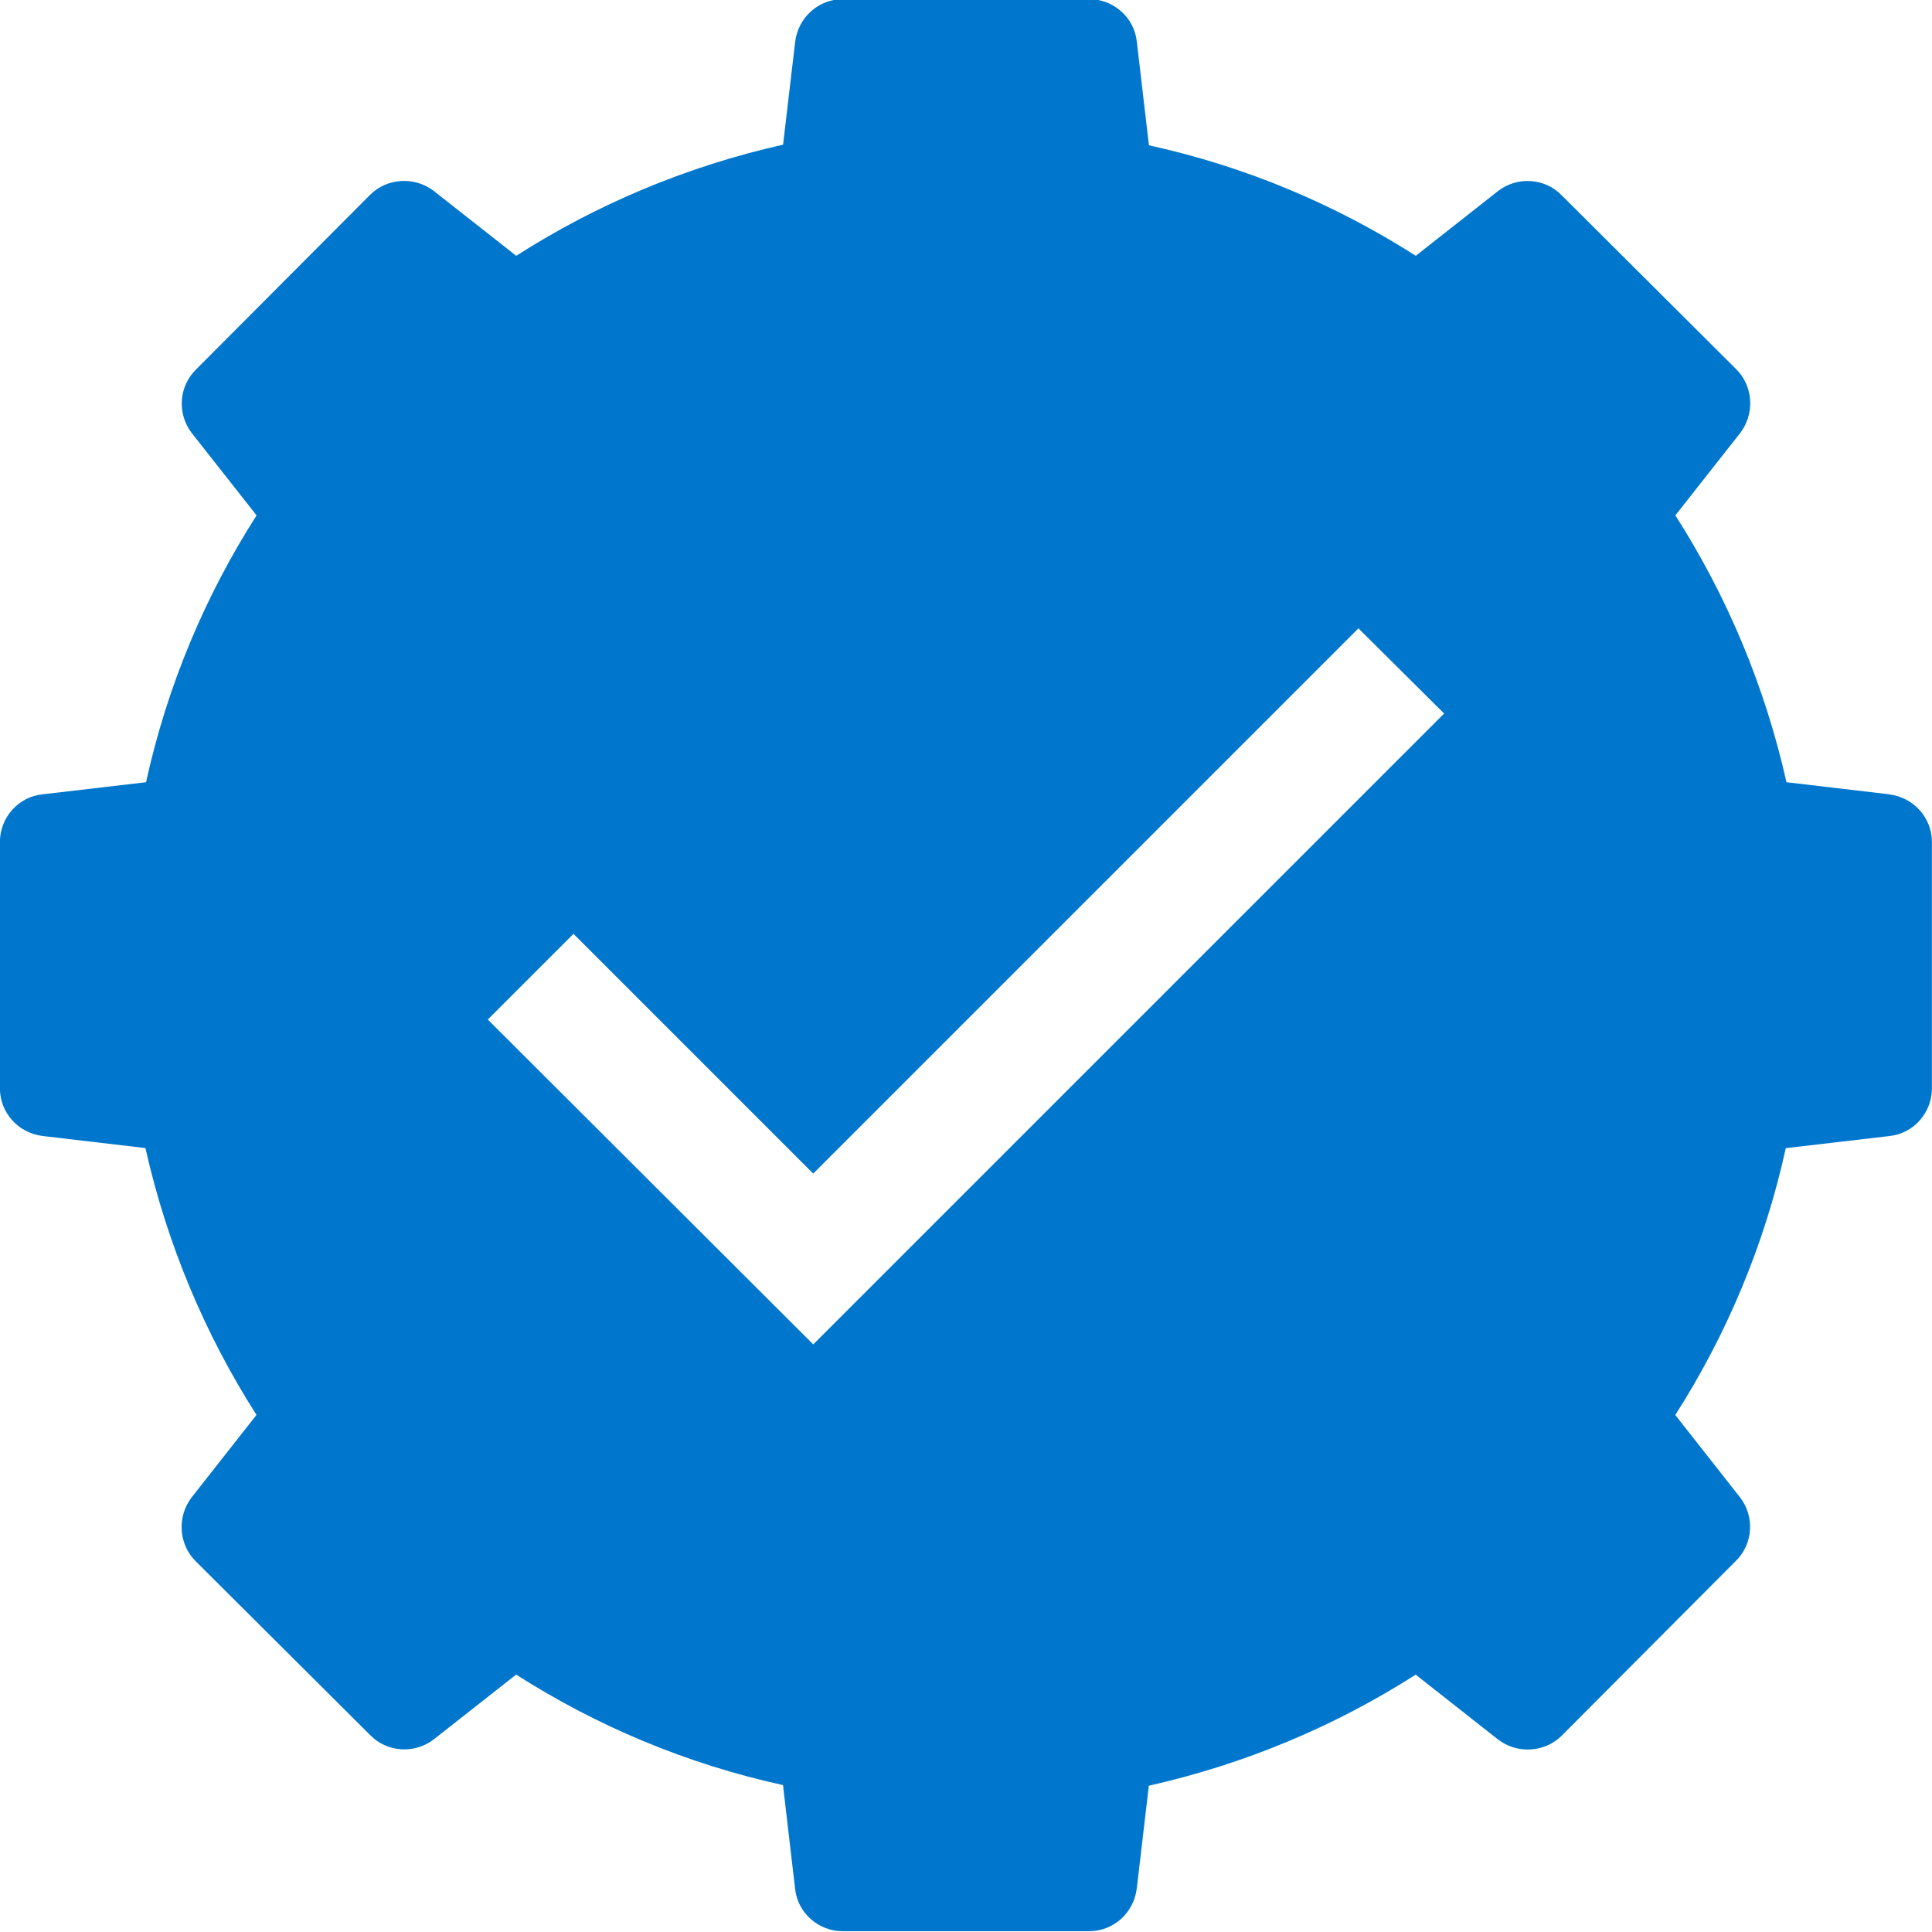
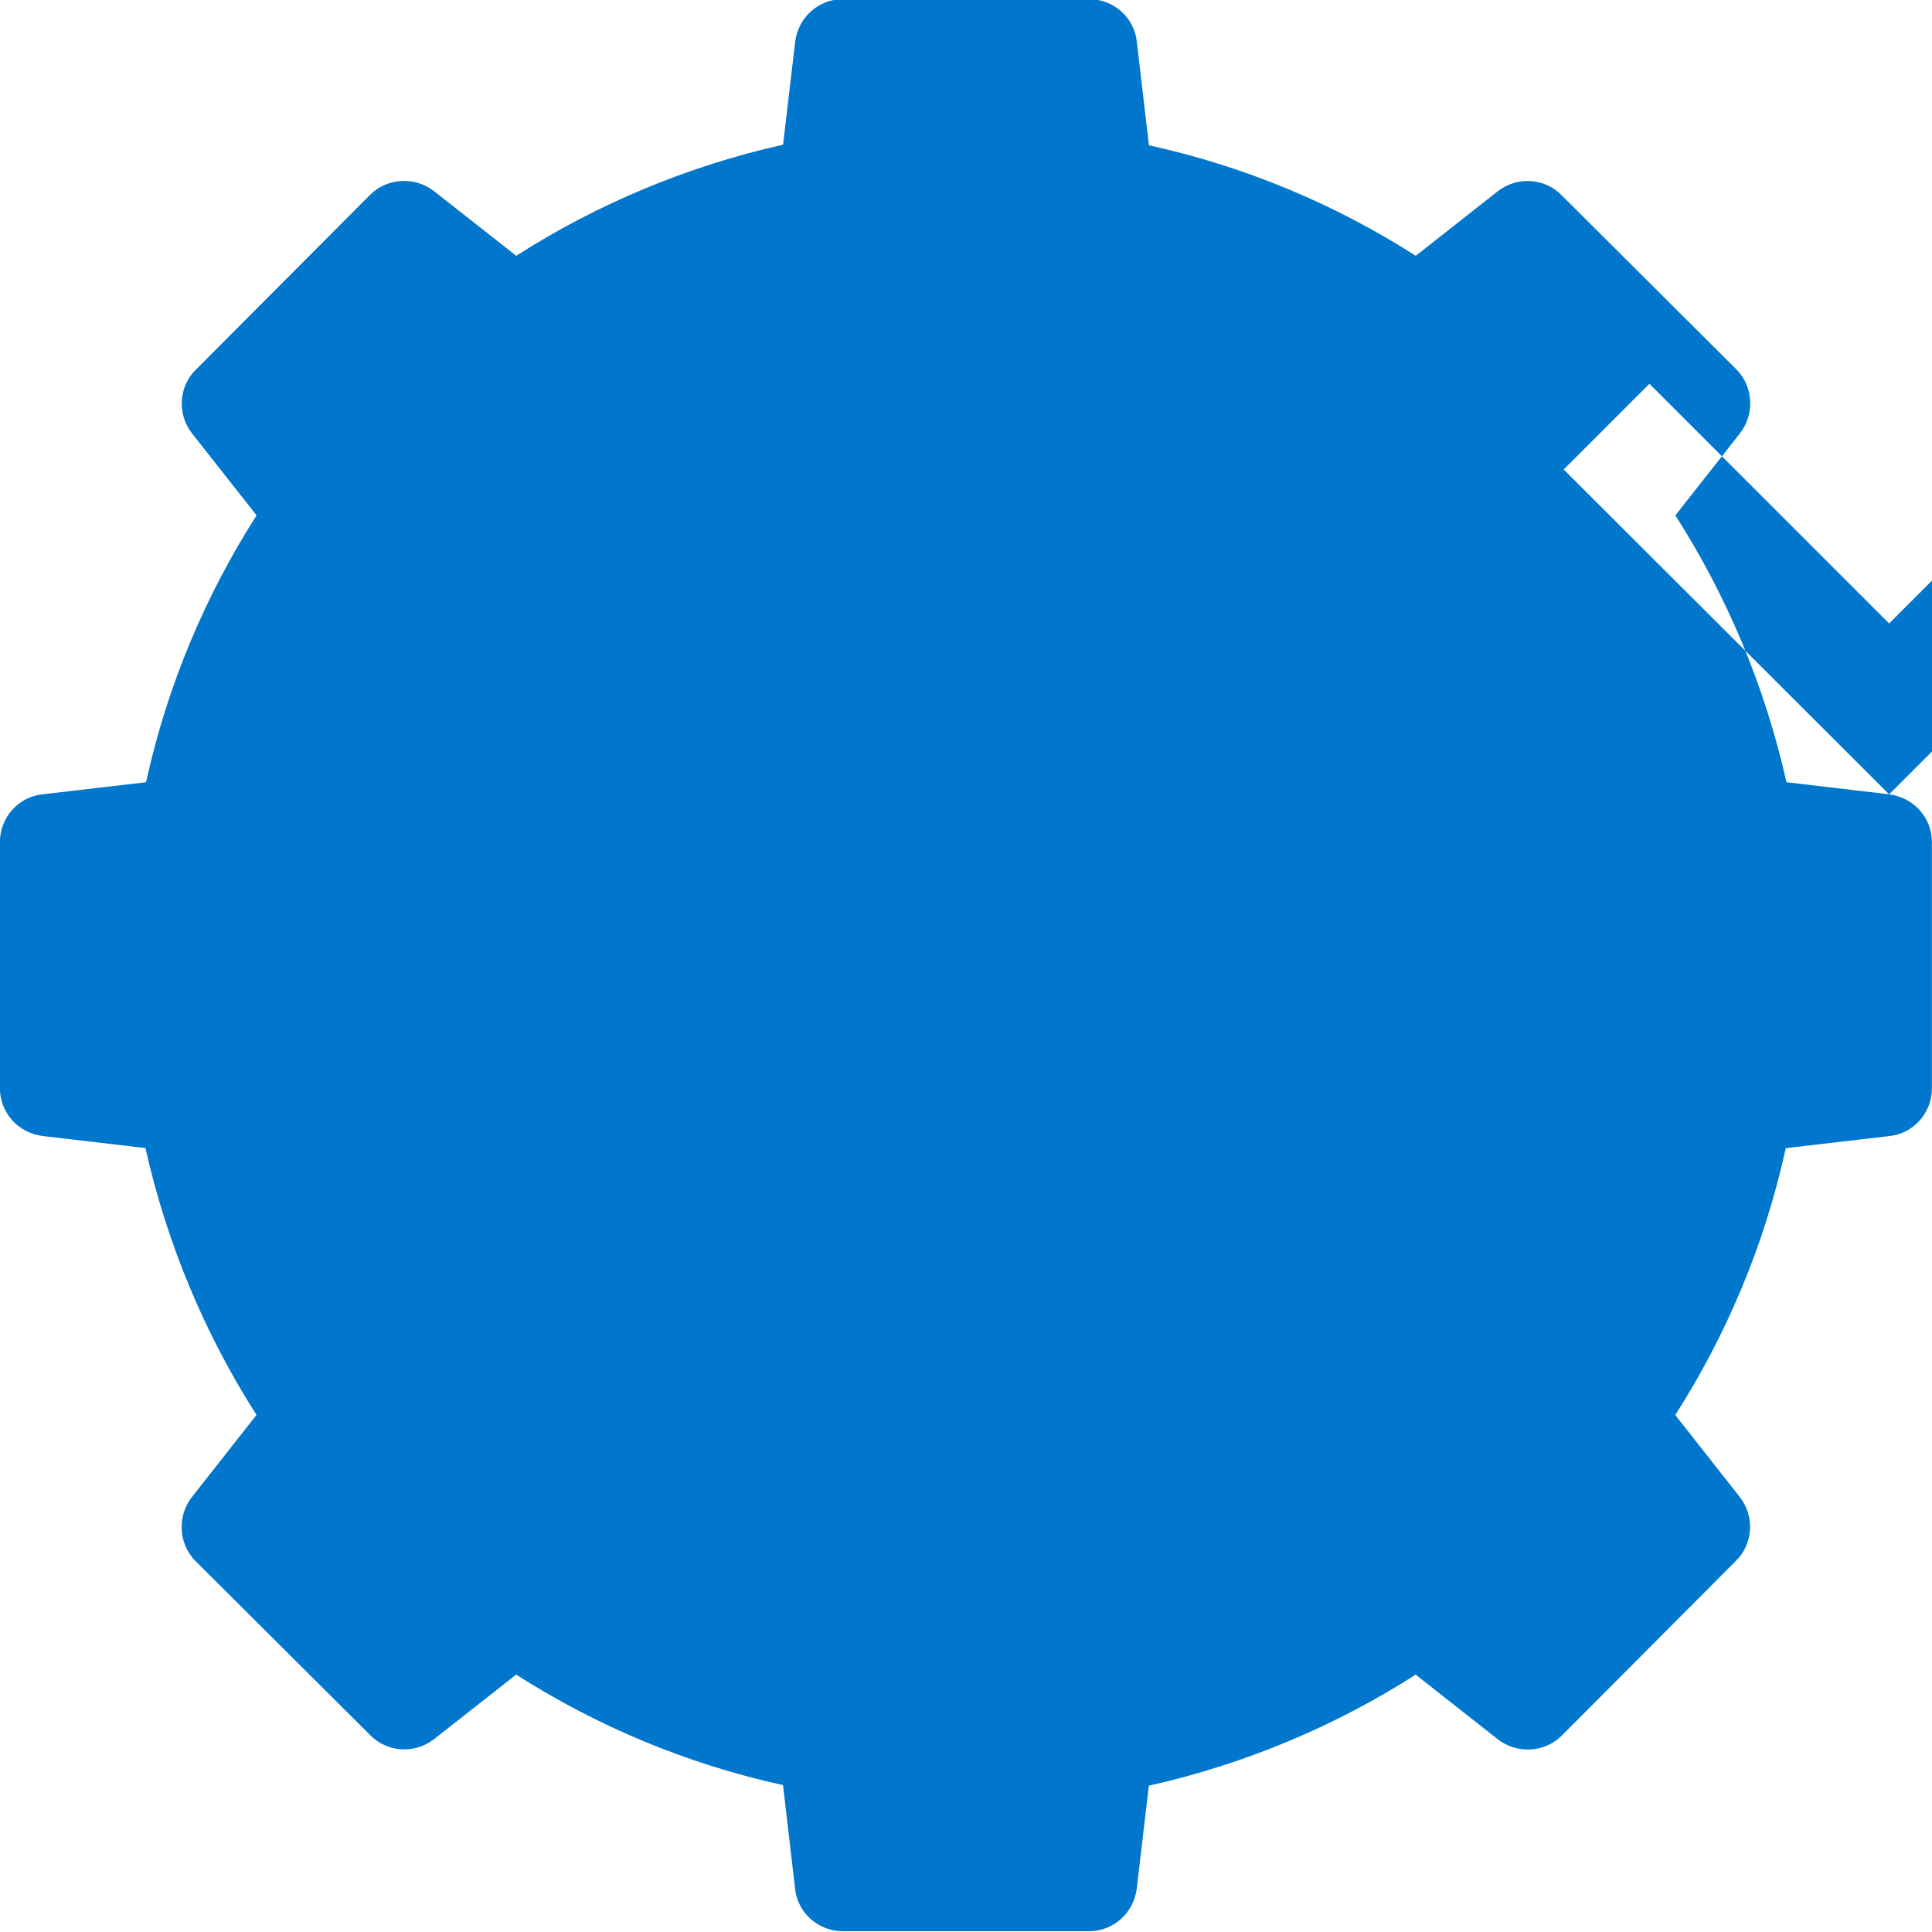
<svg xmlns="http://www.w3.org/2000/svg" id="Layer_1" viewBox="0 0 250 250">
  <defs>
    <style>.cls-1{fill:#07c;stroke-width:0px;}</style>
  </defs>
-   <path class="cls-1" d="M244.45,102.78l-13.28-1.56c-2.81-12.5-7.73-24.14-14.38-34.53l8.36-10.62c1.95-2.5,1.72-6.09-.47-8.28l-22.58-22.5c-2.19-2.27-5.78-2.5-8.28-.55l-10.62,8.36c-10.39-6.64-22.03-11.56-34.53-14.3l-1.56-13.36c-.31-3.2-3.05-5.55-6.17-5.55h-31.88c-3.13,0-5.78,2.34-6.17,5.55l-1.56,13.28c-12.5,2.81-24.14,7.73-34.53,14.38l-10.63-8.36c-2.5-1.95-6.09-1.72-8.28.47l-22.5,22.58c-2.27,2.19-2.5,5.78-.55,8.28l8.36,10.62c-6.64,10.39-11.56,22.03-14.3,34.53l-13.36,1.56c-3.2.31-5.55,3.05-5.55,6.17v31.88c0,3.13,2.34,5.78,5.55,6.17l13.28,1.56c2.81,12.5,7.73,24.14,14.37,34.53l-8.36,10.63c-1.95,2.5-1.72,6.09.47,8.28l22.58,22.5c2.19,2.27,5.78,2.5,8.28.55l10.63-8.36c10.39,6.64,22.03,11.56,34.53,14.3l1.56,13.36c.31,3.2,3.05,5.55,6.17,5.55h31.88c3.12,0,5.78-2.34,6.17-5.55l1.56-13.28c12.5-2.81,24.14-7.73,34.53-14.37l10.62,8.36c2.5,1.95,6.09,1.72,8.28-.47l22.5-22.58c2.27-2.19,2.5-5.78.55-8.28l-8.36-10.63c6.64-10.39,11.56-22.03,14.3-34.53l13.36-1.56c3.2-.31,5.55-3.05,5.55-6.17v-31.88c0-3.12-2.34-5.78-5.55-6.17ZM105.23,173.96l-42.11-42.03,11.09-11.09,31.02,31.02,70.55-70.55,11.09,11.02-81.64,81.64Z" />
+   <path class="cls-1" d="M244.45,102.78l-13.28-1.56c-2.81-12.5-7.73-24.14-14.38-34.53l8.36-10.62c1.95-2.5,1.72-6.09-.47-8.28l-22.58-22.5c-2.19-2.27-5.78-2.5-8.28-.55l-10.62,8.36c-10.39-6.64-22.03-11.56-34.53-14.3l-1.56-13.36c-.31-3.2-3.05-5.55-6.17-5.55h-31.88c-3.13,0-5.78,2.34-6.17,5.55l-1.56,13.28c-12.5,2.81-24.14,7.73-34.53,14.38l-10.63-8.36c-2.5-1.95-6.09-1.72-8.28.47l-22.5,22.58c-2.27,2.19-2.5,5.78-.55,8.28l8.36,10.62c-6.64,10.39-11.56,22.03-14.3,34.53l-13.36,1.56c-3.2.31-5.55,3.05-5.55,6.17v31.88c0,3.13,2.34,5.78,5.55,6.17l13.28,1.56c2.81,12.5,7.73,24.14,14.37,34.53l-8.36,10.63c-1.95,2.5-1.72,6.09.47,8.28l22.58,22.5c2.19,2.27,5.78,2.5,8.28.55l10.63-8.36c10.39,6.64,22.03,11.56,34.53,14.3l1.56,13.36c.31,3.2,3.05,5.55,6.17,5.55h31.88c3.12,0,5.78-2.34,6.17-5.55l1.56-13.28c12.5-2.81,24.14-7.73,34.53-14.37l10.62,8.36c2.5,1.95,6.09,1.72,8.28-.47l22.5-22.58c2.27-2.19,2.5-5.78.55-8.28l-8.36-10.63c6.64-10.39,11.56-22.03,14.3-34.53l13.36-1.56c3.2-.31,5.55-3.05,5.55-6.17v-31.88c0-3.12-2.34-5.78-5.55-6.17Zl-42.11-42.03,11.09-11.09,31.02,31.02,70.55-70.55,11.09,11.02-81.64,81.64Z" />
</svg>